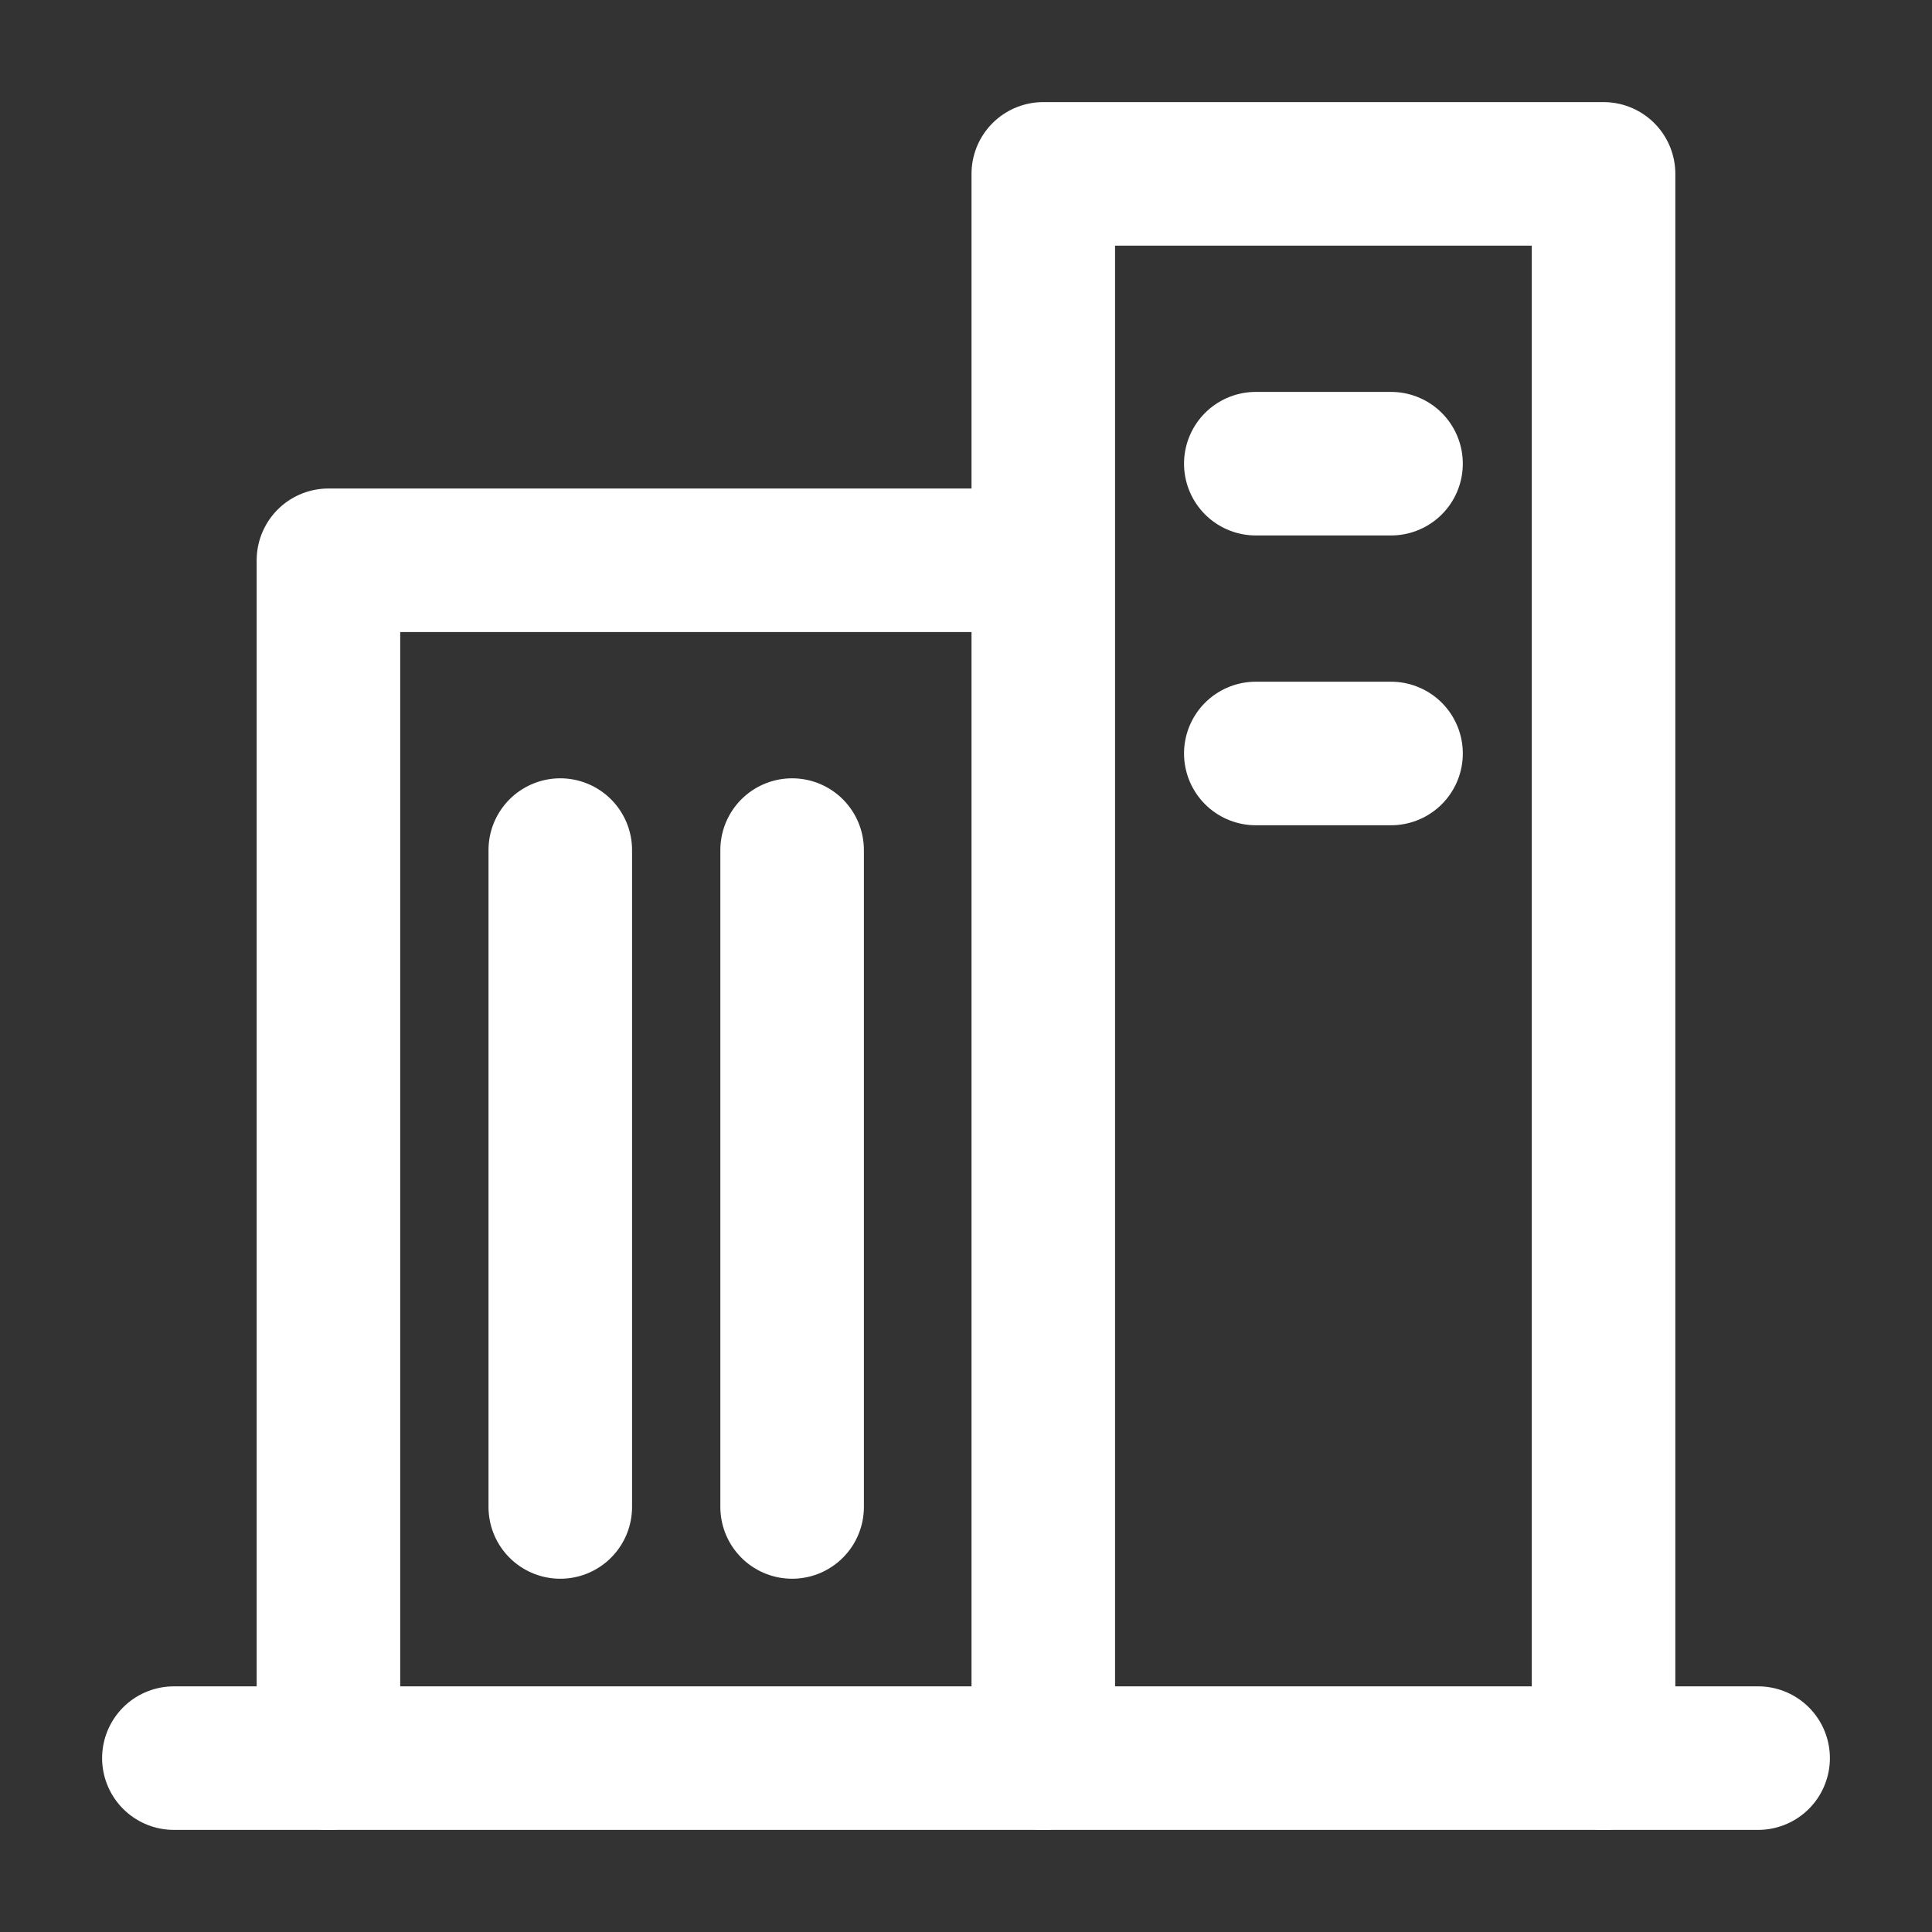
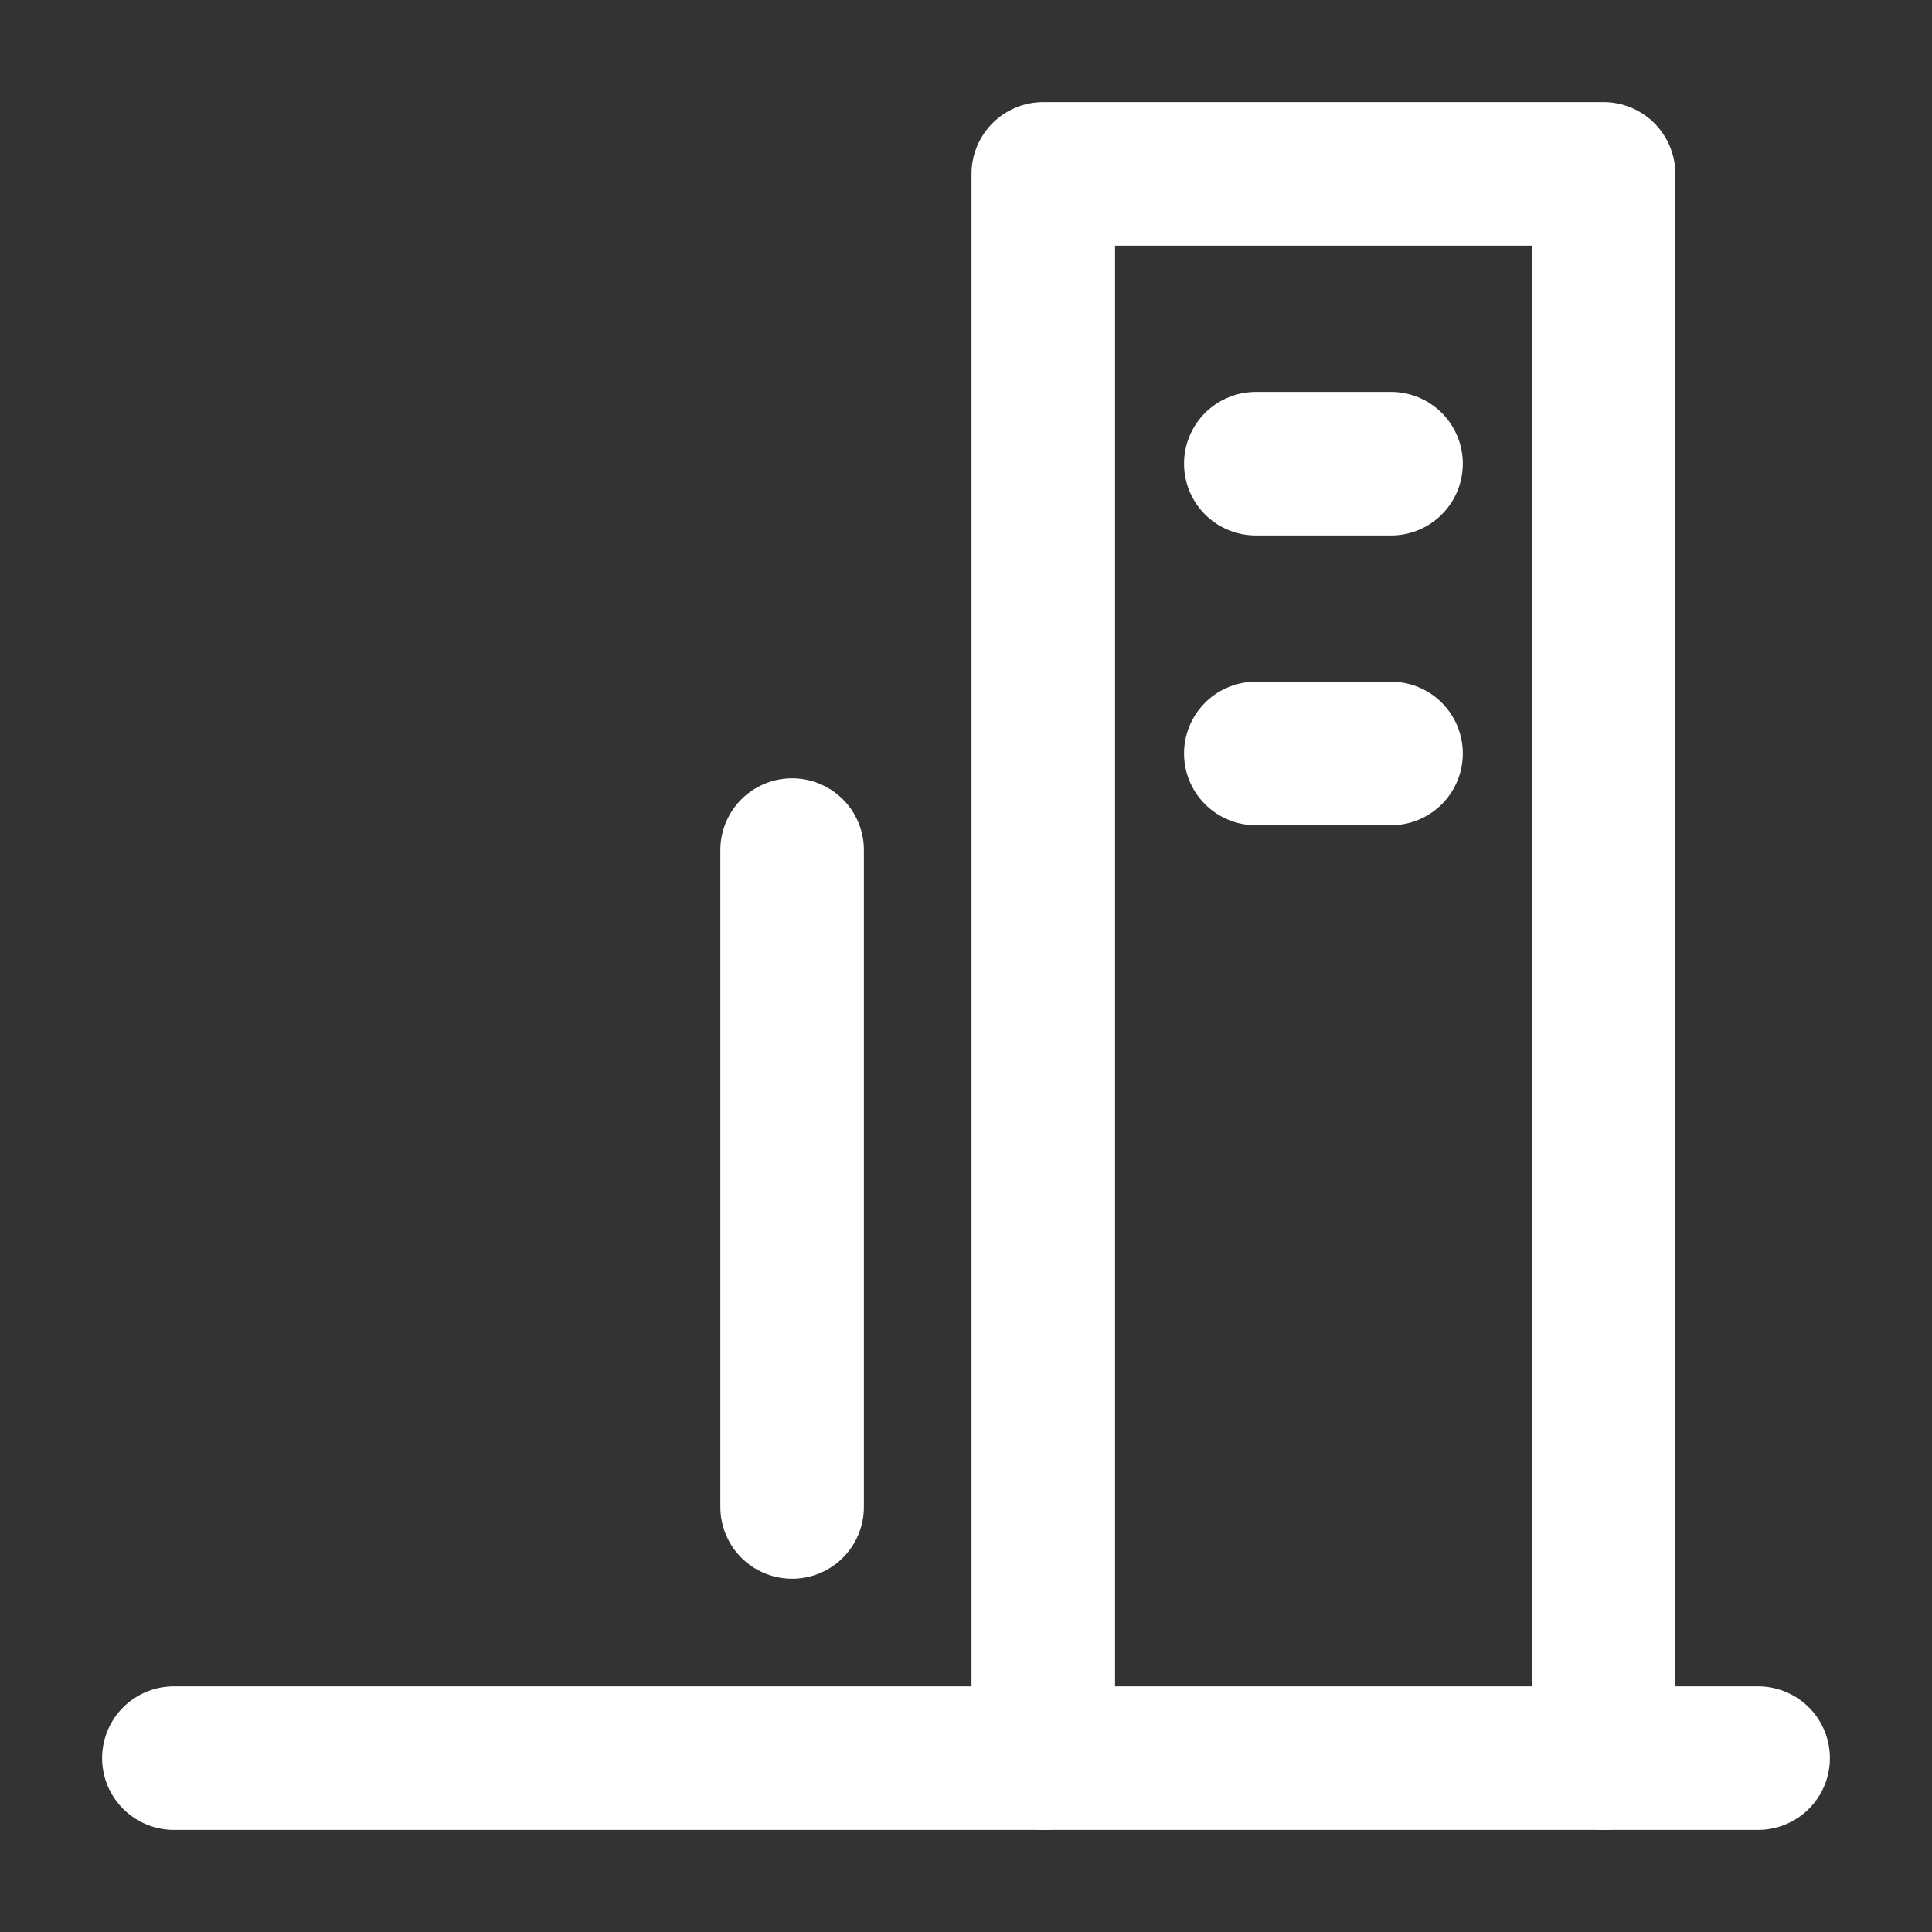
<svg xmlns="http://www.w3.org/2000/svg" version="1.1" id="레이어_1" x="0px" y="0px" viewBox="0 0 10 10" style="enable-background:new 0 0 10 10;" xml:space="preserve">
  <rect x="0" y="0" width="10" height="10" fill="#333333" stroke="none" />
  <style type="text/css"> .st0{fill:none;stroke:#FFFFFF;stroke-width:0.743;stroke-linecap:round;stroke-linejoin:round;stroke-miterlimit:10;} </style>
  <g>
    <g>
-       <polyline class="st0" points="1.7,9.1 1.7,2.9 5.2,2.9 " />
-     </g>
+       </g>
    <line class="st0" x1="0.9" y1="9.1" x2="9.1" y2="9.1" />
-     <line class="st0" x1="2.9" y1="4.4" x2="2.9" y2="7.8" />
    <line class="st0" x1="4.1" y1="4.4" x2="4.1" y2="7.8" />
    <g>
      <polyline class="st0" points="5.4,9.1 5.4,0.9 8.3,0.9 8.3,9.1 " />
      <line class="st0" x1="6.5" y1="2.4" x2="7.2" y2="2.4" />
      <line class="st0" x1="6.5" y1="3.9" x2="7.2" y2="3.9" />
    </g>
  </g>
</svg>